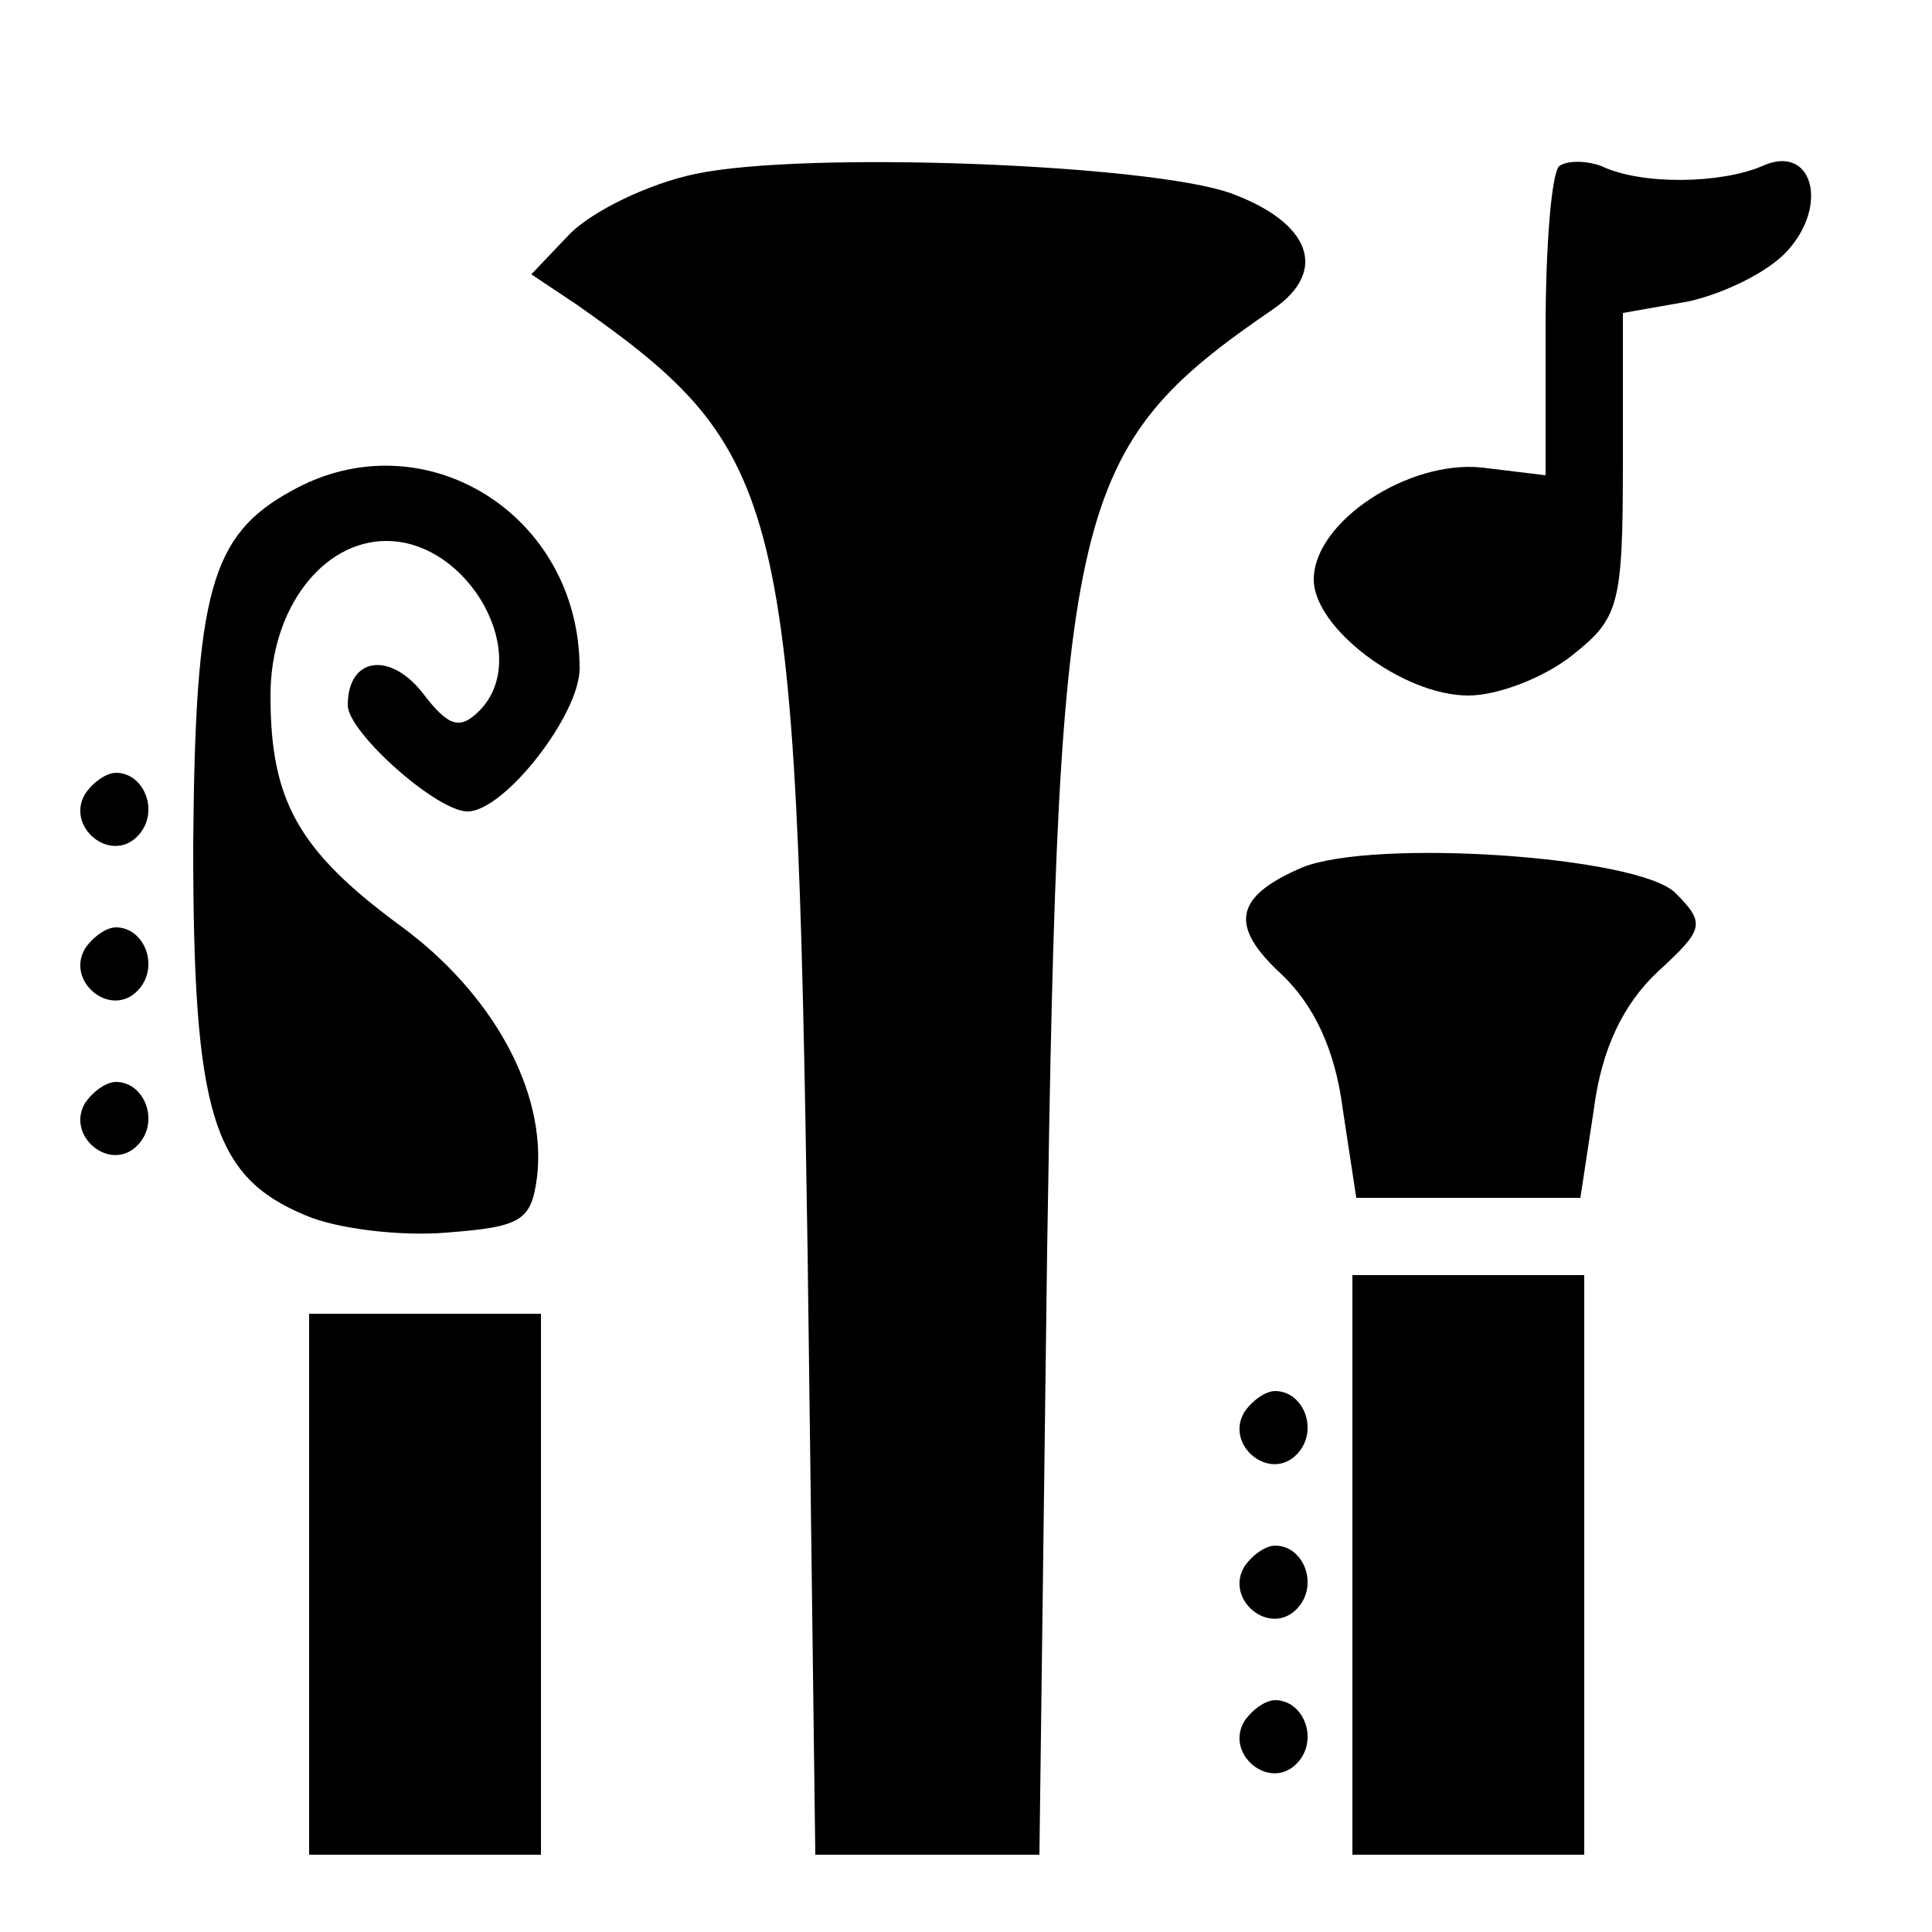
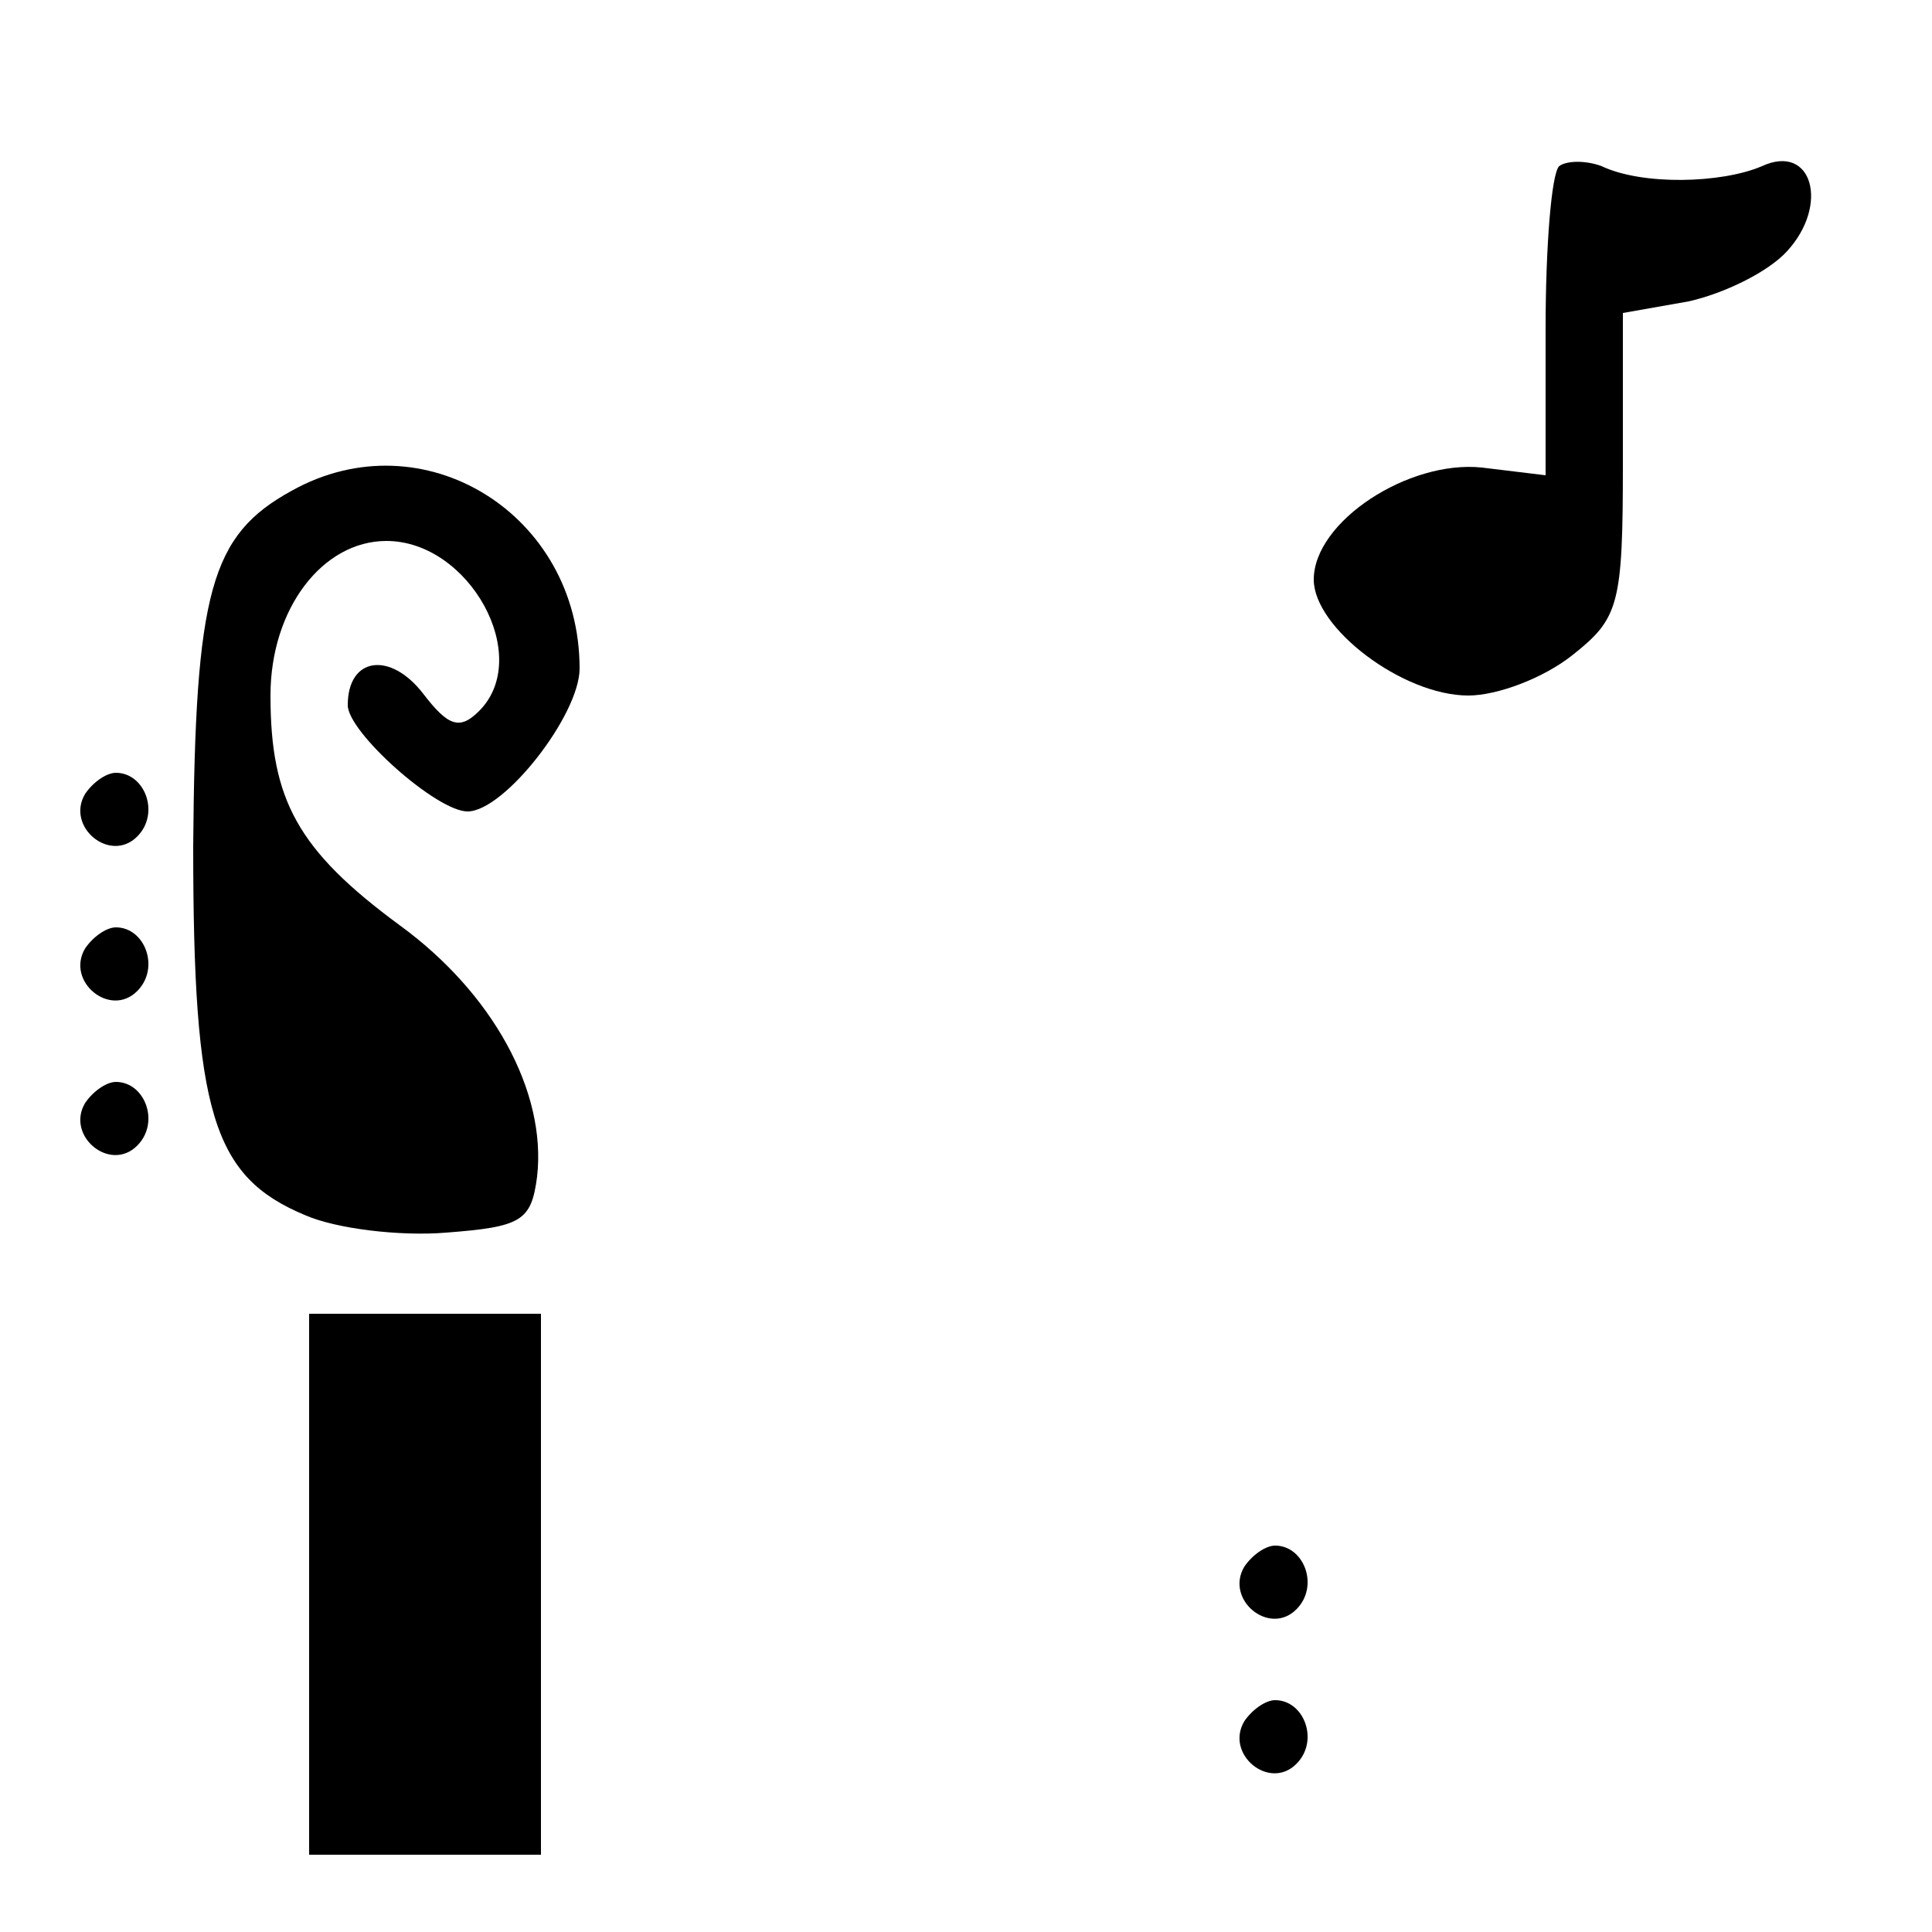
<svg xmlns="http://www.w3.org/2000/svg" version="1.0" width="100pt" height="100pt" viewBox="0 0 100 100" preserveAspectRatio="xMidYMid meet">
  <g transform="translate(0,100) scale(0.1,-0.1)" fill="#000000" stroke="none">
-     <path d="M360 910 c-24 -5 -53 -19 -65 -31 l-20 -21 24 -16 c108 -76 113 -100 119 -489 l4 -313 58 0 58 0 4 313 c6 387 12 415 117 487 29 20 19 45 -22 60 -42 15 -220 22 -277 10z" />
    <path d="M807 914 c-4 -4 -7 -42 -7 -84 l0 -76 -33 4 c-38 4 -87 -28 -87 -58 0 -25 46 -60 80 -60 15 0 39 9 54 21 24 19 26 26 26 99 l0 78 34 6 c18 4 41 15 51 26 22 24 13 56 -13 44 -21 -9 -62 -10 -83 0 -8 3 -18 3 -22 0z" />
    <path d="M151 746 c-42 -23 -50 -52 -51 -184 0 -138 10 -171 58 -191 16 -7 49 -11 73 -9 39 3 44 6 47 29 5 44 -23 95 -71 130 -53 39 -67 65 -67 119 0 45 27 80 60 80 43 0 76 -60 48 -88 -10 -10 -16 -8 -29 9 -17 22 -39 19 -39 -6 0 -14 46 -55 62 -55 19 0 58 50 58 74 0 80 -81 130 -149 92z" />
    <path d="M44 589 c-10 -17 13 -36 27 -22 12 12 4 33 -11 33 -5 0 -12 -5 -16 -11z" />
-     <path d="M674 551 c-35 -15 -38 -30 -11 -55 17 -16 28 -39 32 -70 l7 -46 58 0 58 0 7 46 c4 31 15 54 33 71 24 22 25 25 9 41 -20 19 -156 28 -193 13z" />
    <path d="M44 509 c-10 -17 13 -36 27 -22 12 12 4 33 -11 33 -5 0 -12 -5 -16 -11z" />
    <path d="M44 429 c-10 -17 13 -36 27 -22 12 12 4 33 -11 33 -5 0 -12 -5 -16 -11z" />
-     <path d="M700 190 l0 -150 60 0 60 0 0 150 0 150 -60 0 -60 0 0 -150z" />
    <path d="M160 180 l0 -140 60 0 60 0 0 140 0 140 -60 0 -60 0 0 -140z" />
-     <path d="M644 269 c-10 -17 13 -36 27 -22 12 12 4 33 -11 33 -5 0 -12 -5 -16 -11z" />
    <path d="M644 189 c-10 -17 13 -36 27 -22 12 12 4 33 -11 33 -5 0 -12 -5 -16 -11z" />
    <path d="M644 109 c-10 -17 13 -36 27 -22 12 12 4 33 -11 33 -5 0 -12 -5 -16 -11z" />
  </g>
</svg>